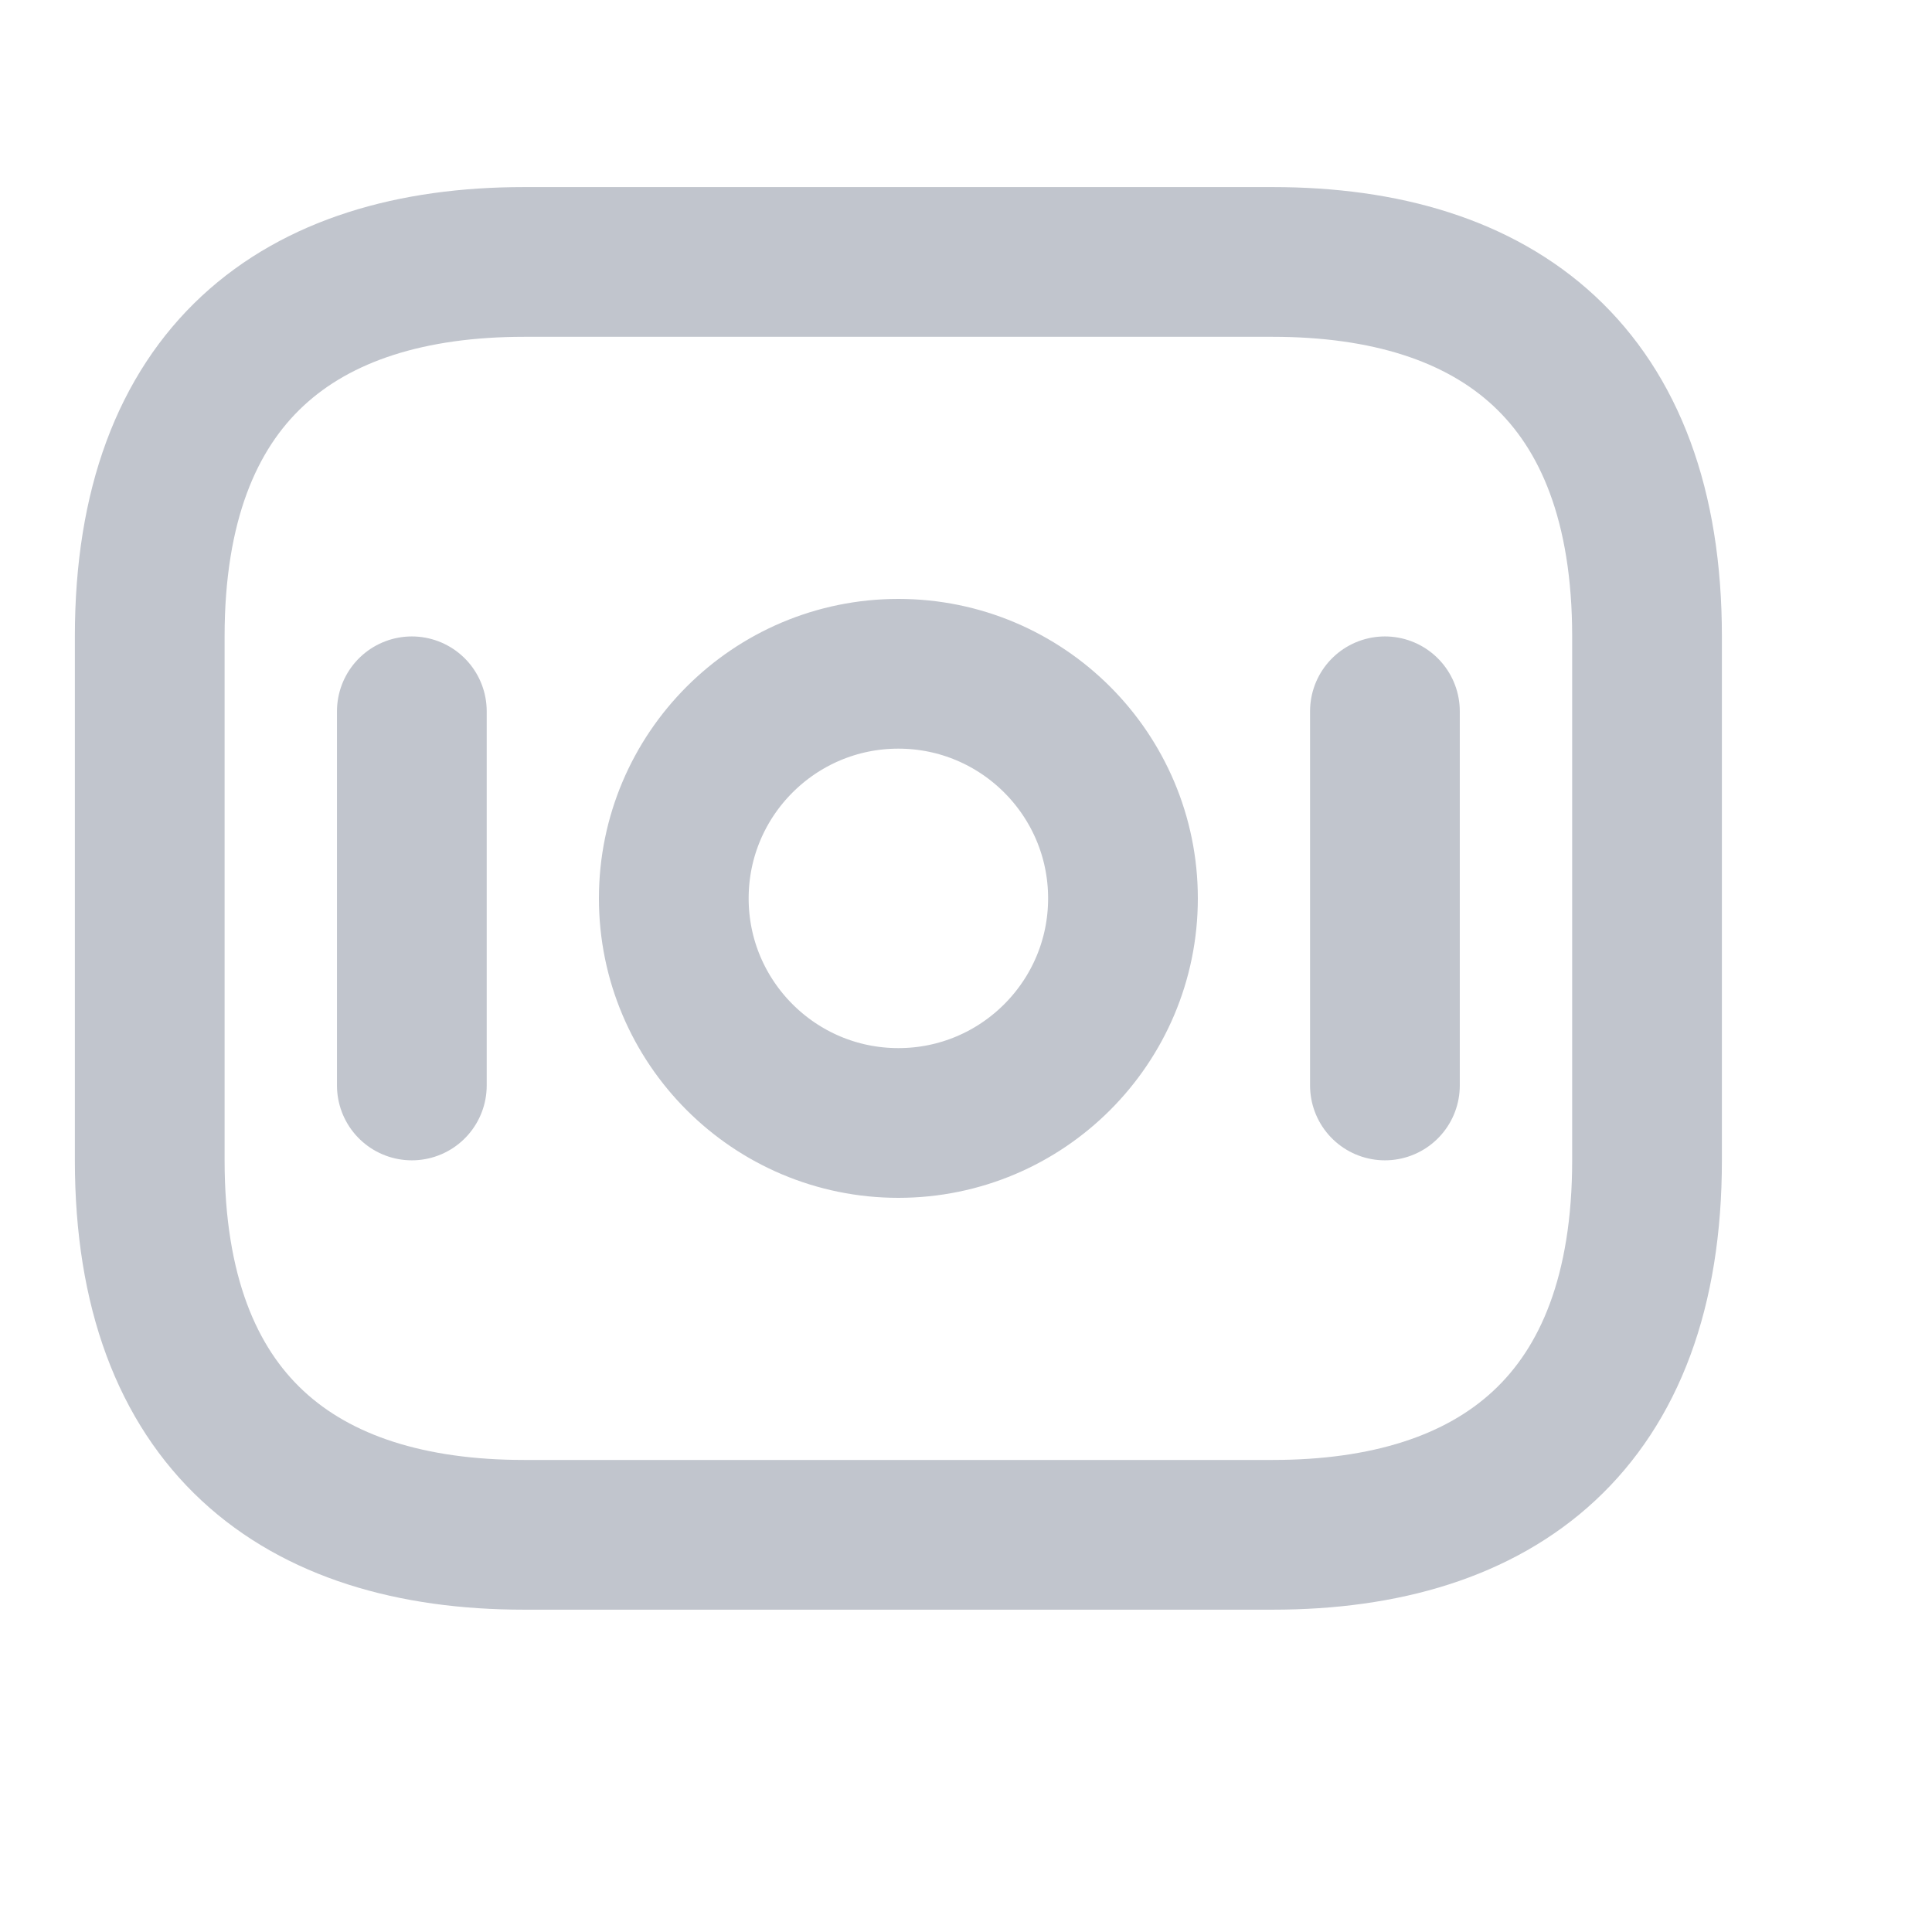
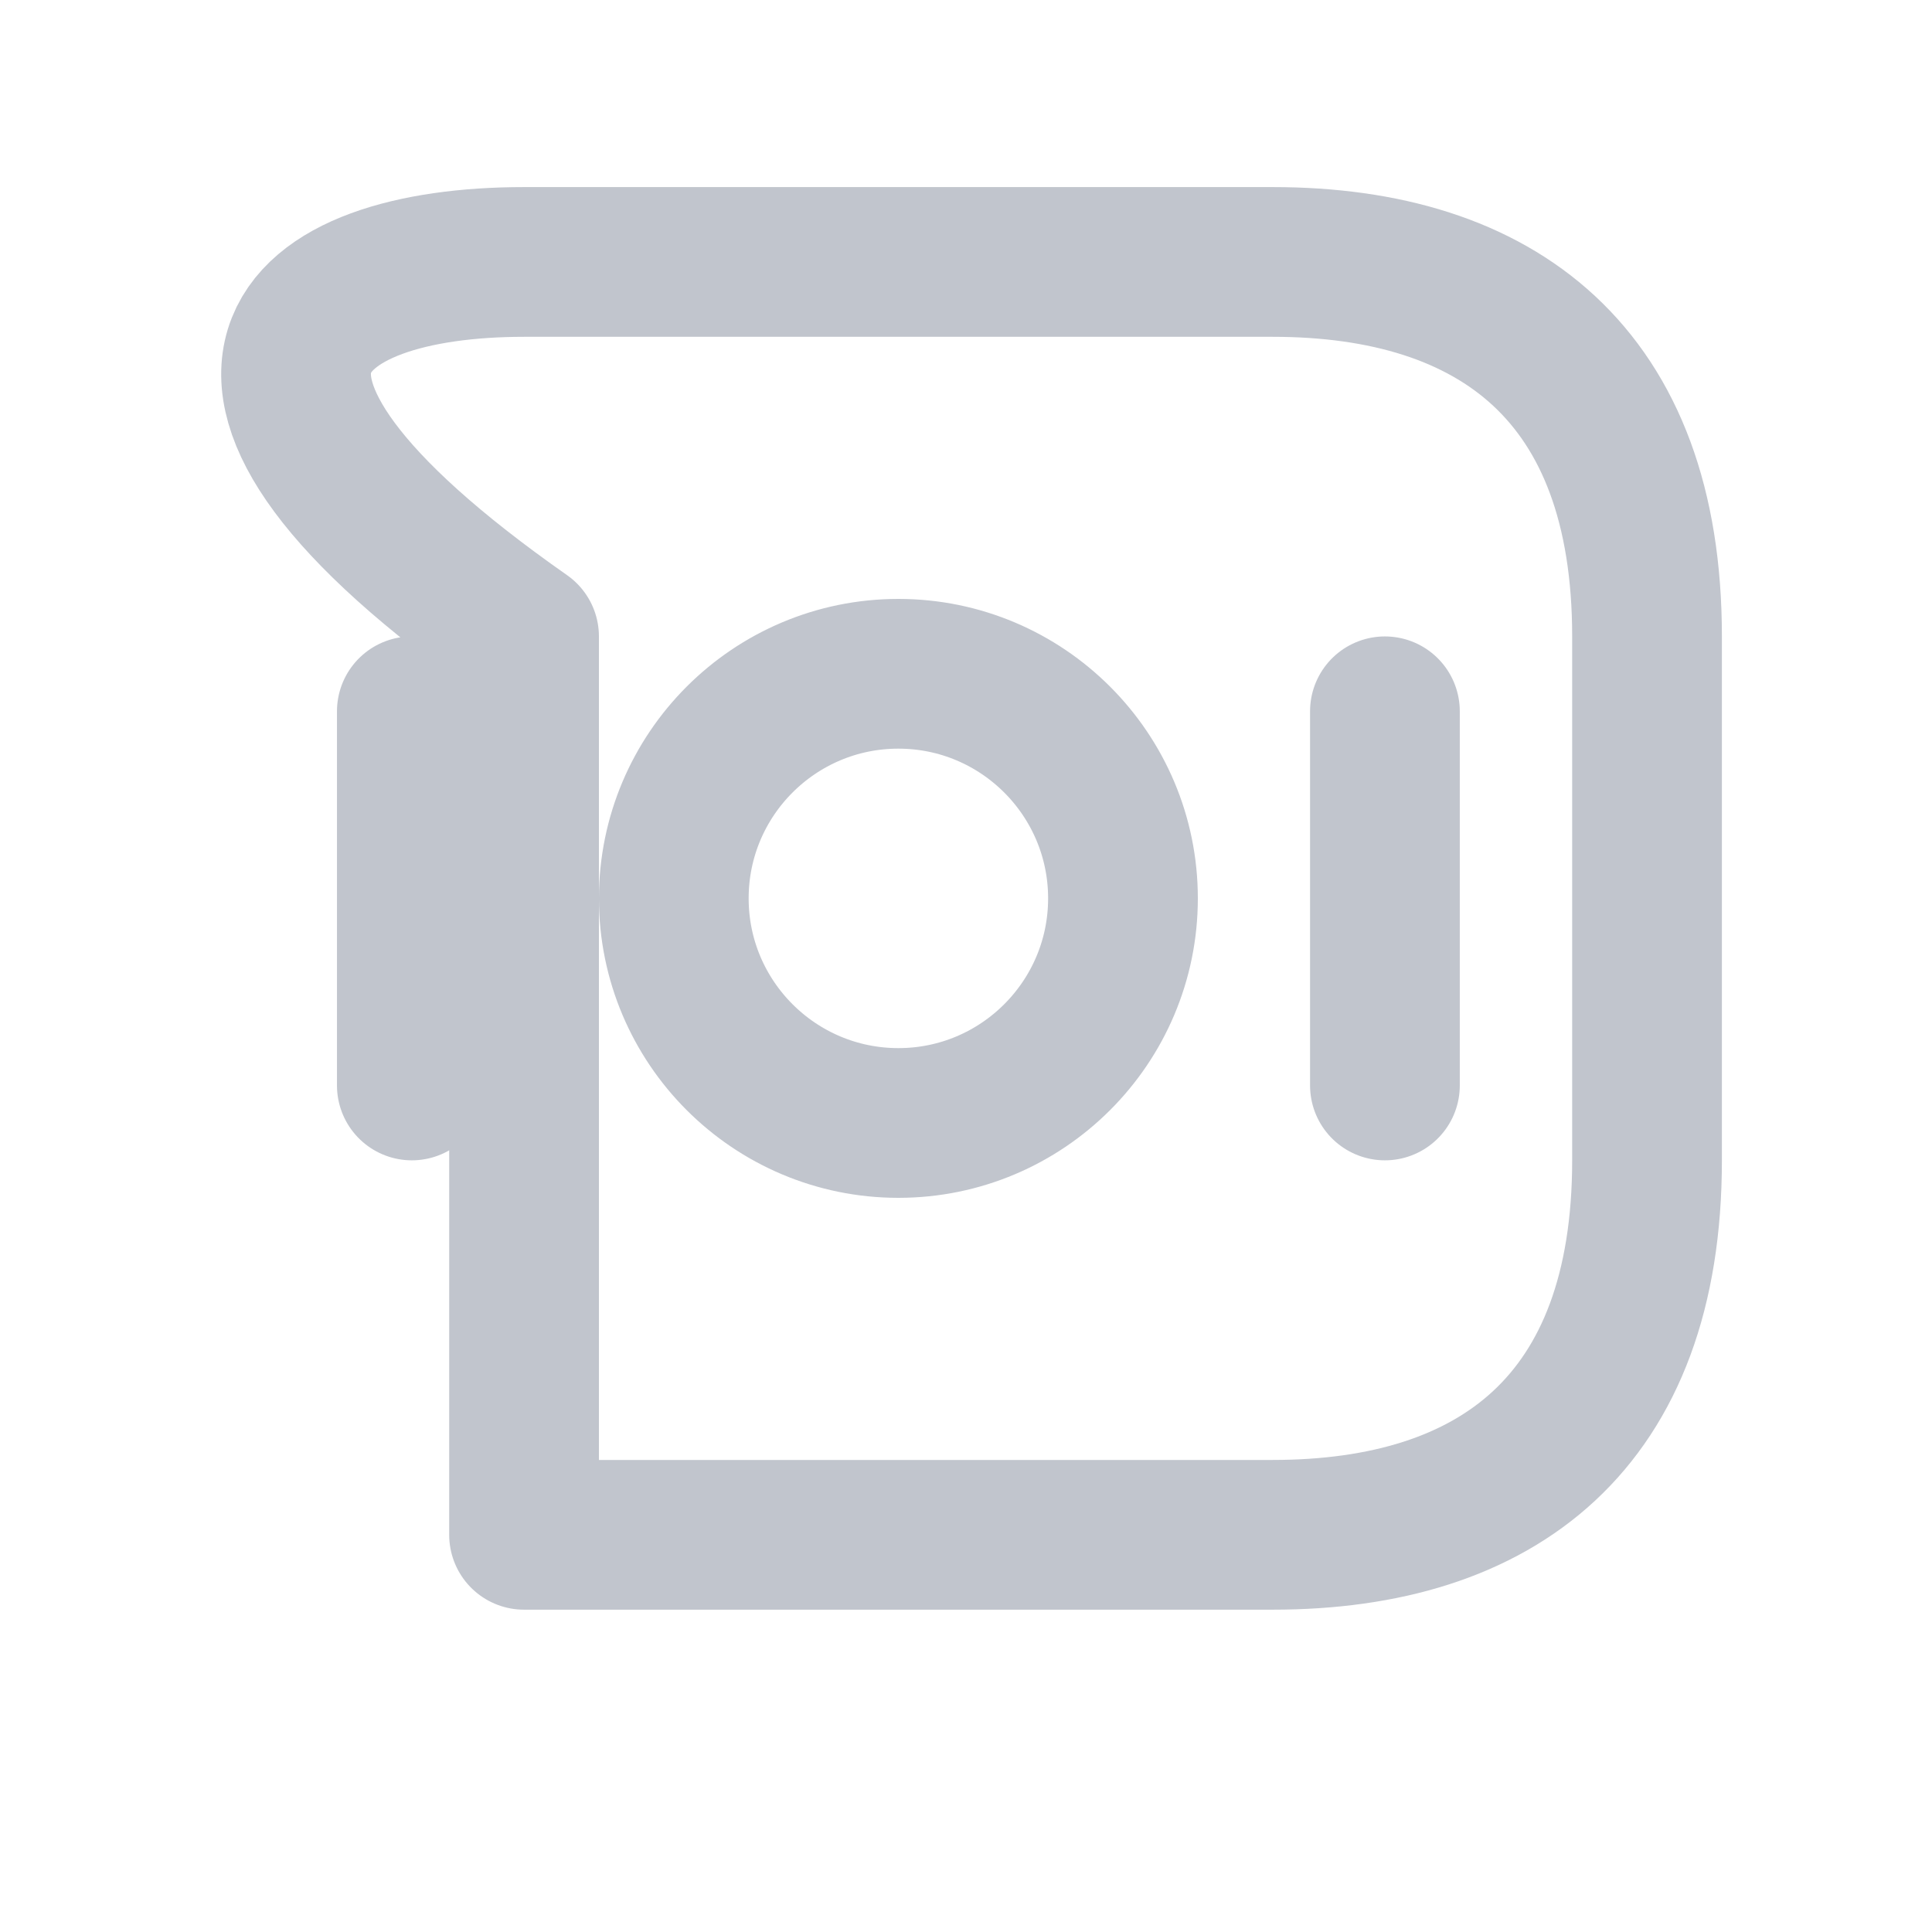
<svg xmlns="http://www.w3.org/2000/svg" fill="none" height="100%" overflow="visible" preserveAspectRatio="none" style="display: block;" viewBox="0 0 12 12" width="100%">
  <g id="vuesax/linear/money">
-     <path d="M2.558 4.418V6.742M8.602 4.418V6.742M7.905 9.533H3.255C1.86 9.533 0.93 8.835 0.93 7.207V3.953C0.93 2.325 1.86 1.627 3.255 1.627H7.905C9.3 1.627 10.23 2.325 10.23 3.953V7.207C10.23 8.835 9.3 9.533 7.905 9.533ZM6.975 5.58C6.975 6.35 6.35 6.975 5.58 6.975C4.81 6.975 4.185 6.35 4.185 5.58C4.185 4.81 4.81 4.185 5.58 4.185C6.35 4.185 6.975 4.81 6.975 5.58Z" id="Vector" stroke="#C1C5CD" stroke-linecap="round" stroke-linejoin="round" stroke-miterlimit="10" stroke-width="0.93" />
+     <path d="M2.558 4.418V6.742M8.602 4.418V6.742M7.905 9.533H3.255V3.953C0.93 2.325 1.86 1.627 3.255 1.627H7.905C9.3 1.627 10.23 2.325 10.23 3.953V7.207C10.23 8.835 9.3 9.533 7.905 9.533ZM6.975 5.58C6.975 6.35 6.35 6.975 5.58 6.975C4.81 6.975 4.185 6.35 4.185 5.58C4.185 4.81 4.81 4.185 5.58 4.185C6.35 4.185 6.975 4.81 6.975 5.58Z" id="Vector" stroke="#C1C5CD" stroke-linecap="round" stroke-linejoin="round" stroke-miterlimit="10" stroke-width="0.93" />
    <g id="Vector_2" opacity="0">
</g>
  </g>
</svg>